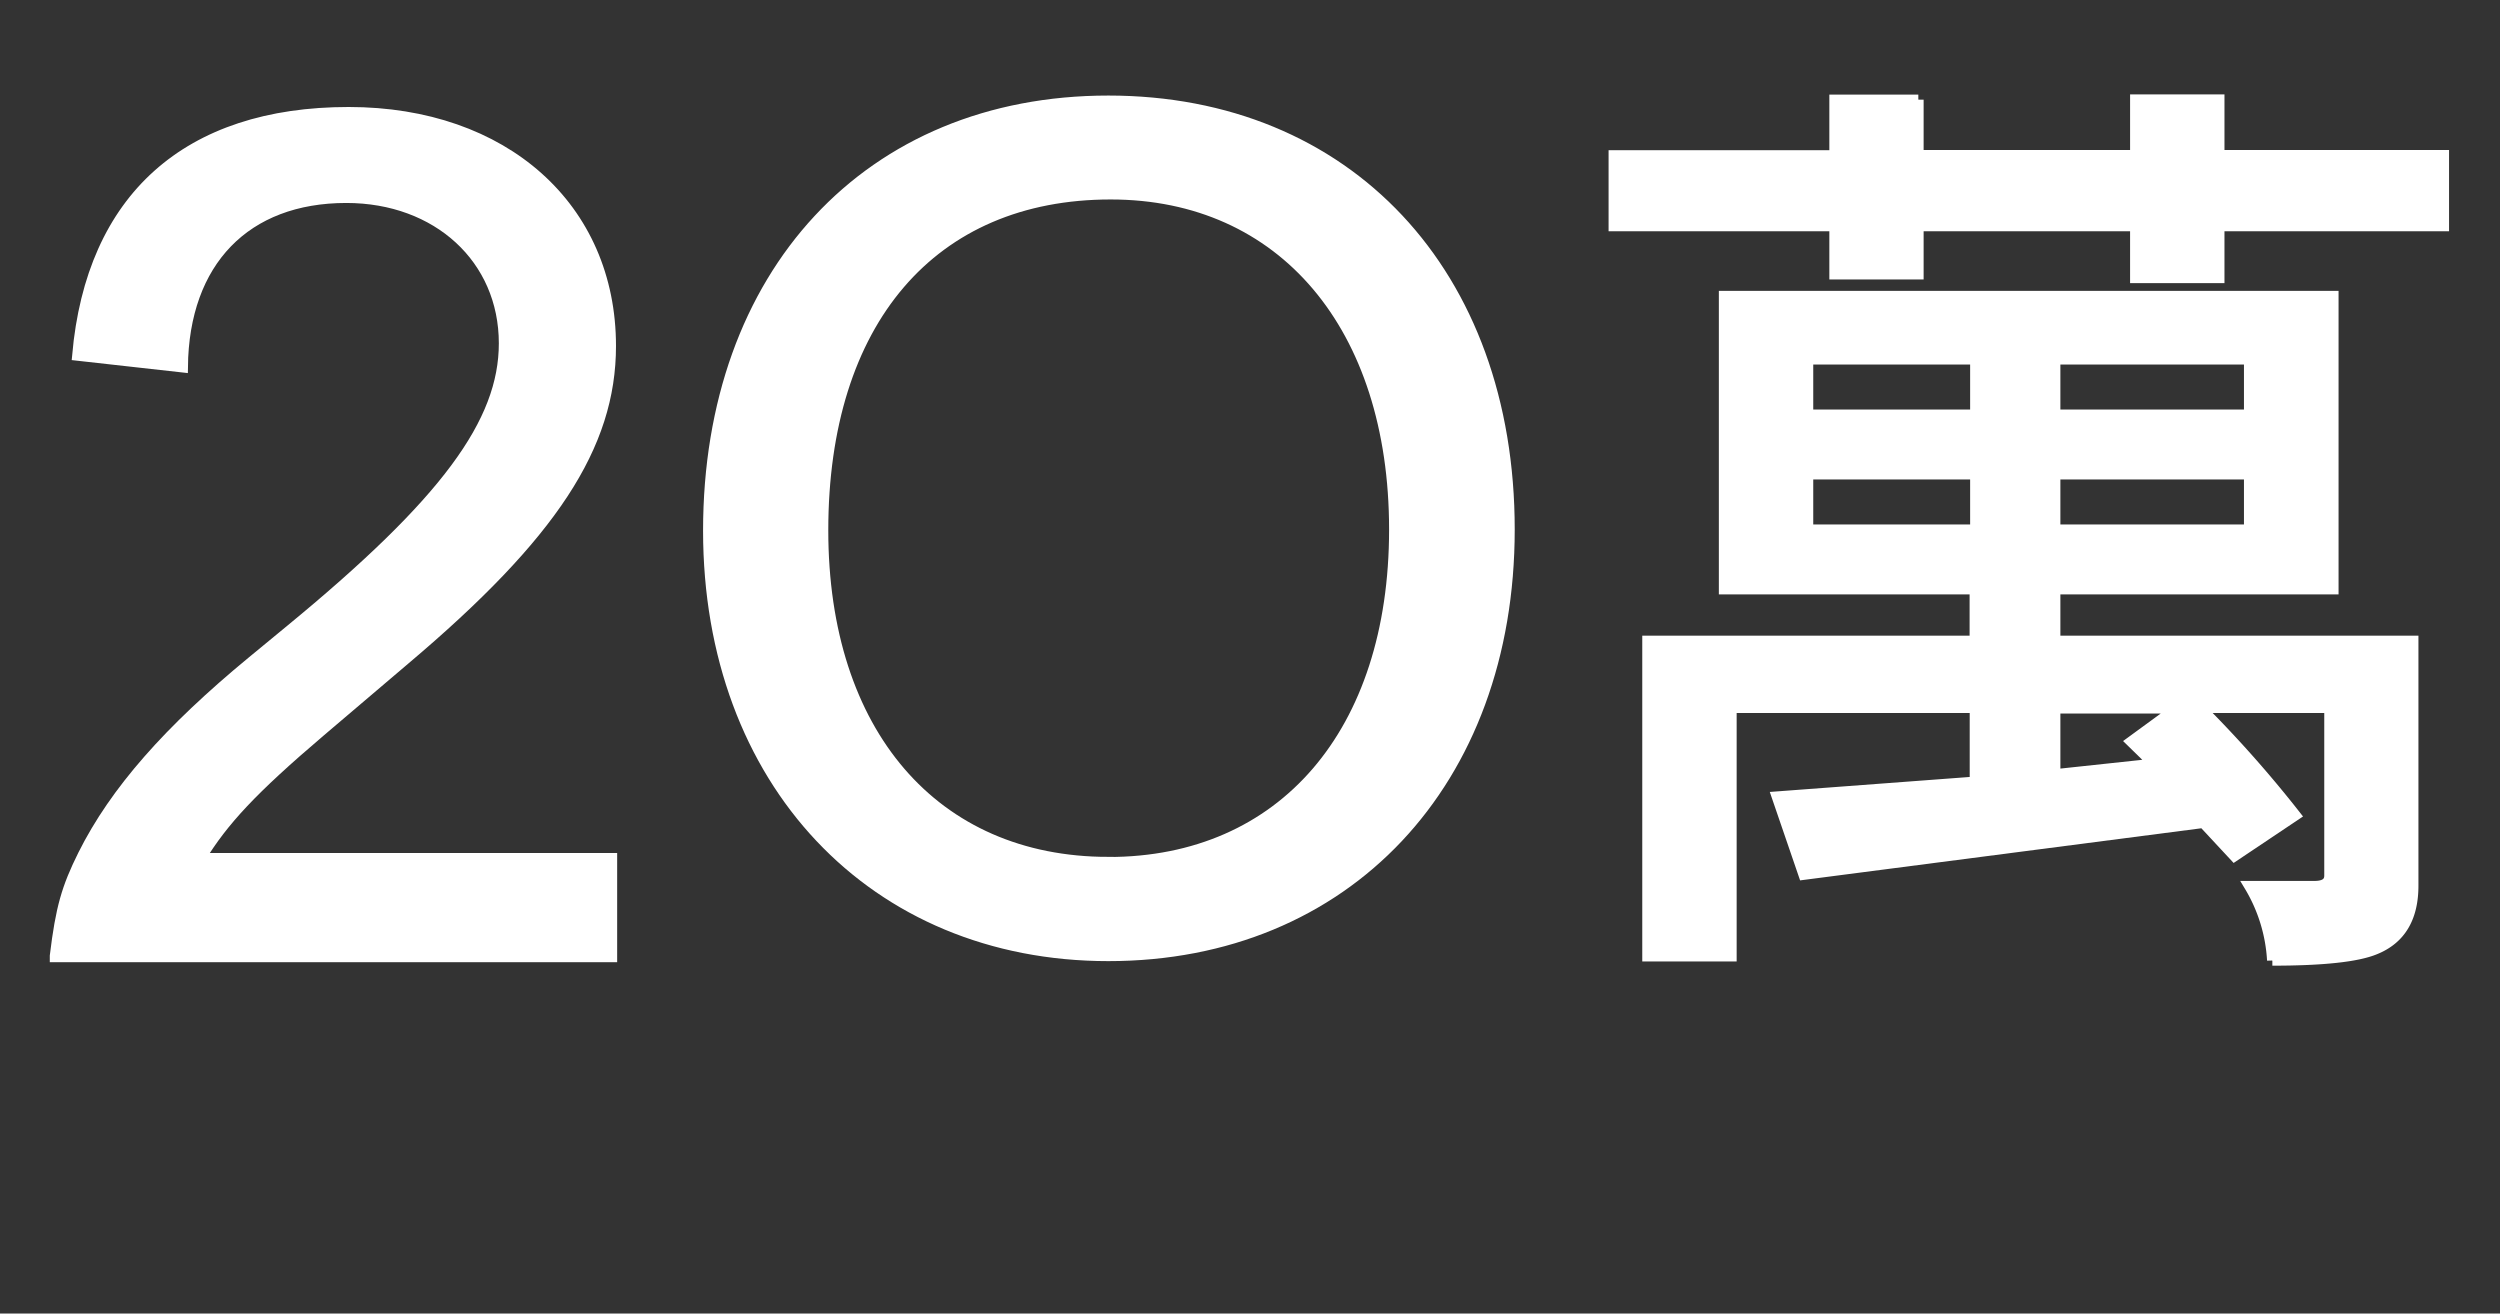
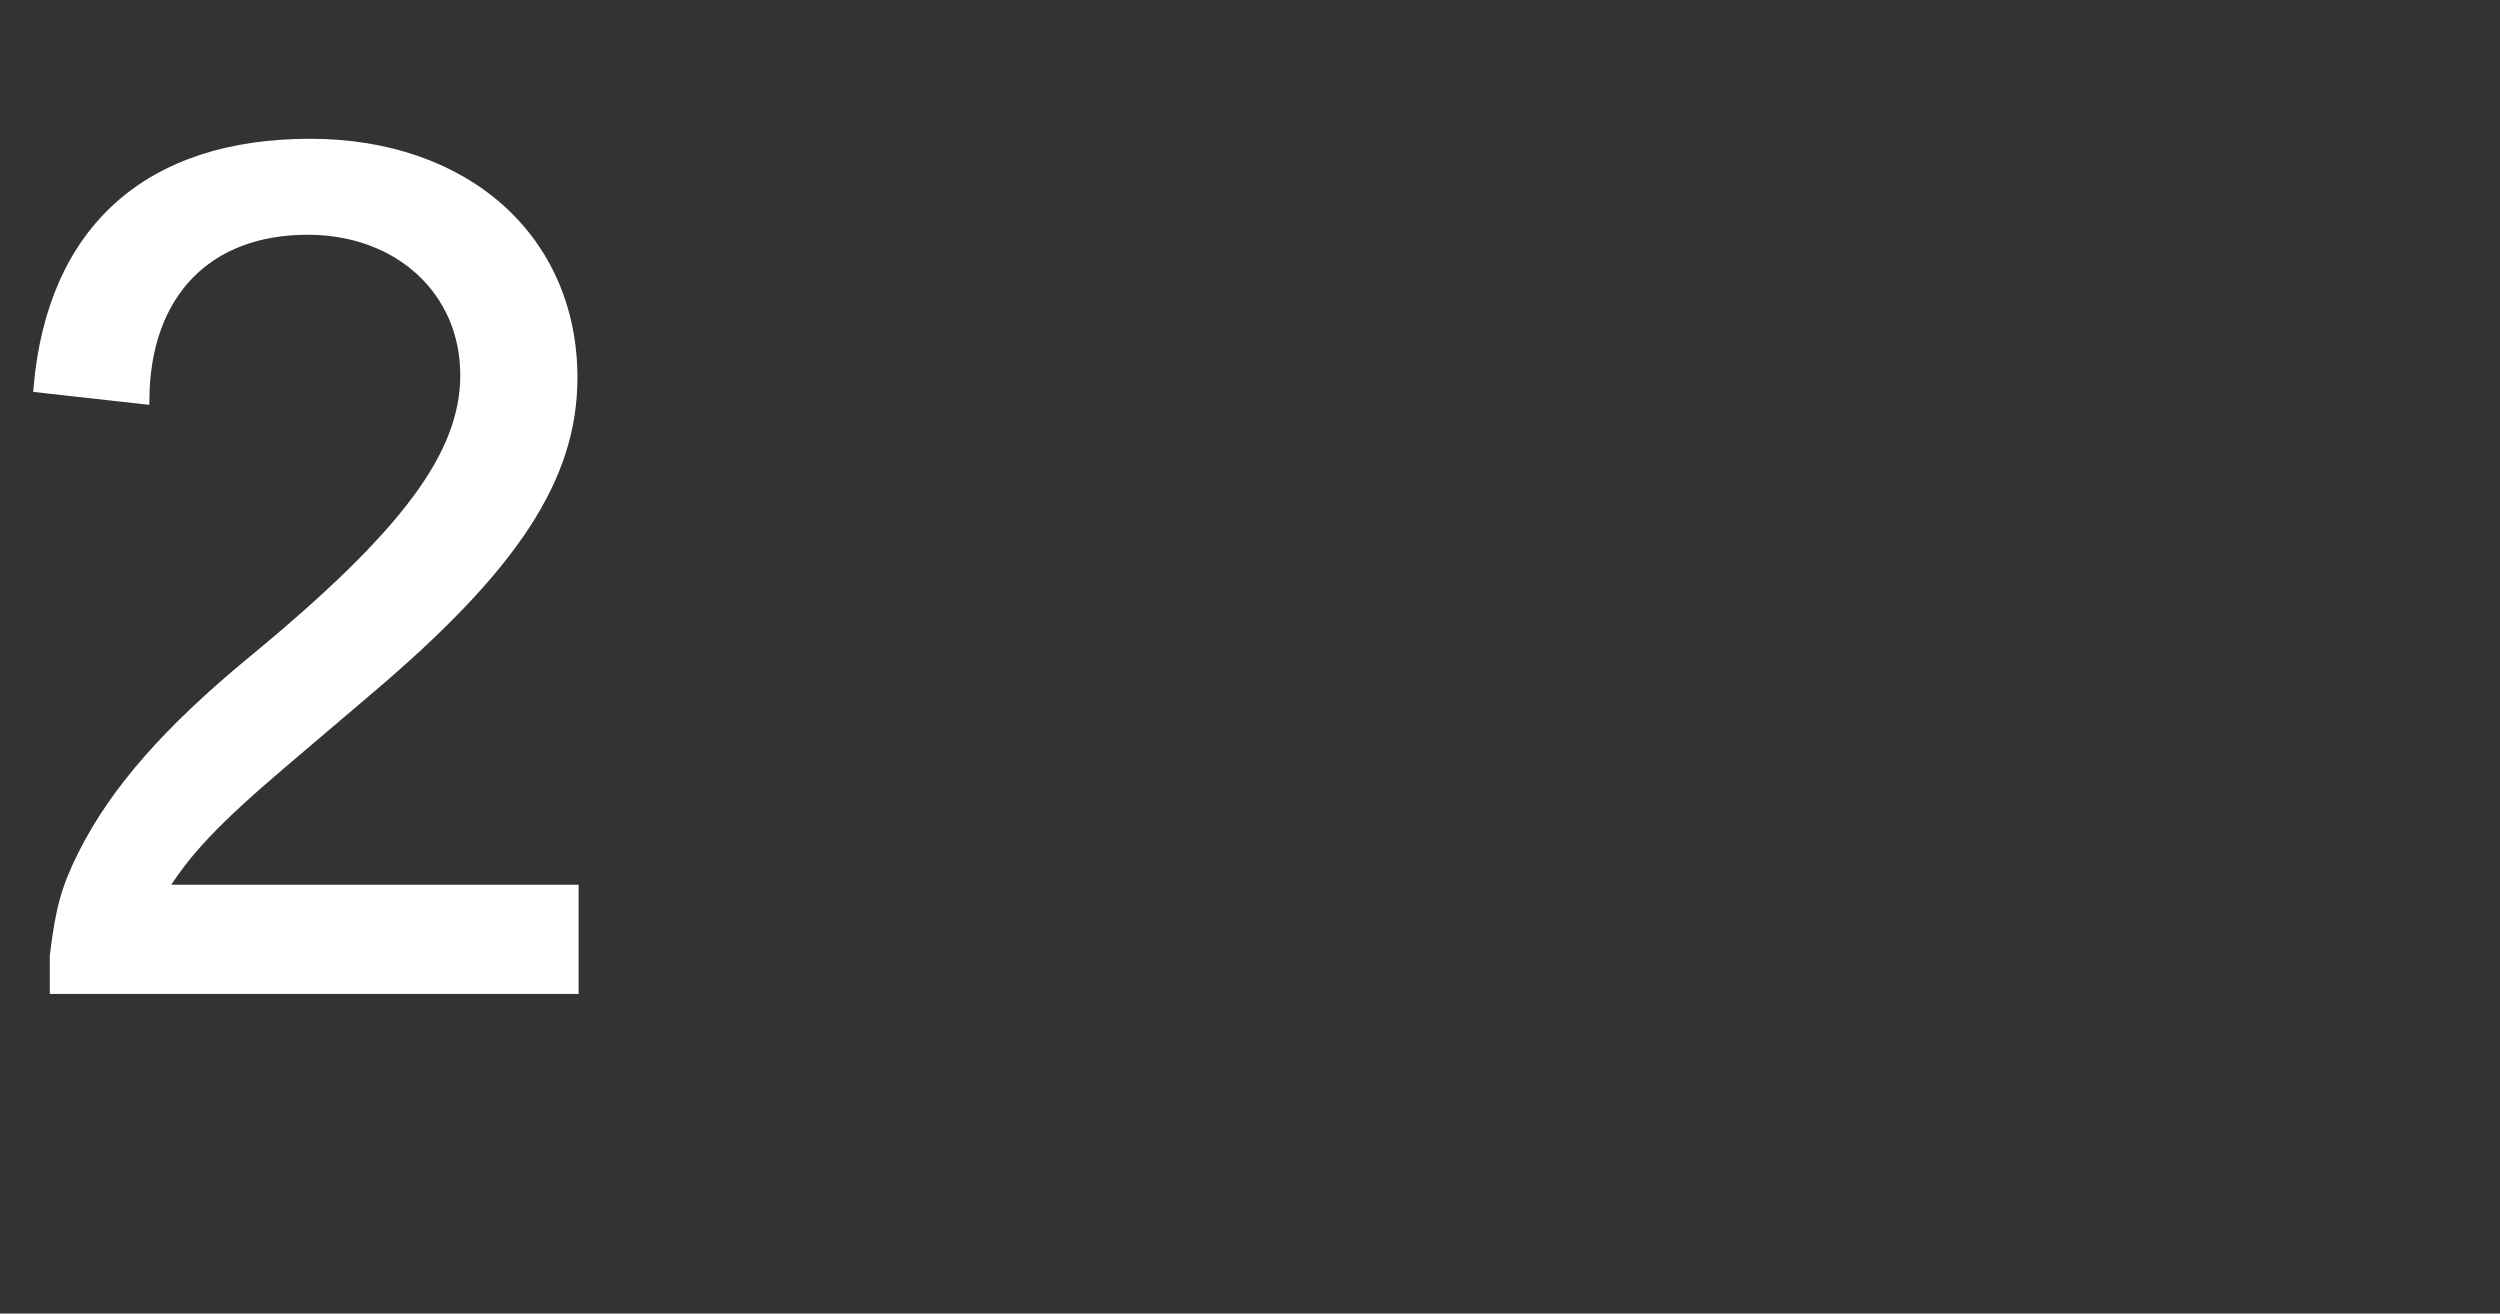
<svg xmlns="http://www.w3.org/2000/svg" id="圖層_3" data-name="圖層 3" viewBox="0 0 236 124">
  <rect x="0" y="0" width="236" height="124" fill="#333333" stroke="none" />
  <title>title4-1</title>
  <rect width="236" height="124" style="fill:#fff;opacity:0" />
-   <path d="M389.2,403.9c0.55-4.54,1.11-6.43,2.65-9.53,3-6,8.06-11.75,16-18.29l3.64-3c14.58-12,20.1-19.51,20.1-27,0-8-6.29-13.75-14.9-13.75-9.49,0-15.35,6-15.45,16l-9.93-1.11c1.32-14.86,10.38-22.95,25.61-22.95,14.68,0,24.73,9,24.73,22.06,0,9.42-5.52,17.85-19.43,29.6l-7.95,6.76c-6.51,5.54-9.16,8.42-11.37,12h38.86v9.31H389.2Z" transform="translate(-384 -313.67)" style="fill:#fff;stroke:#fff;stroke-miterlimit:10" />
-   <path d="M488.63,323.19c22.52,0,37.86,16.25,37.86,40.46,0,23.89-15.45,40.25-37.86,40.25-22.19,0-37.76-16.47-37.76-40.13C450.87,339.55,466,323.19,488.63,323.19Zm0,71.88c16.45,0,27-12.22,27-31.41S505.08,332,488.85,332c-16.89,0-27.16,12-27.16,31.74C461.69,382.85,472.18,395.06,488.63,395.06Z" transform="translate(-384 -313.67)" style="fill:#fff;stroke:#fff;stroke-miterlimit:10" />
-   <path d="M565.09,323.08v5.25h20.49v-5.25h7.91v5.25h21.2V335h-21.2v4.9h-7.91V335H565.09v4.55h-7.9V335H536.35v-6.65h20.84v-5.25h7.9Zm39.17,18.55v27.65H578v4.9H611.8v23.1q0,4.55-3.59,6-2.52,1.05-9.7,1.05a15.24,15.24,0,0,0-2.15-7h6.11c1,0,1.44-.35,1.44-1V380.48H591.68a112.55,112.55,0,0,1,9,10.15l-5.75,3.85L592,391.33l-37.73,4.9-2.52-7.35,18.69-1.4v-7h-23v23.45h-7.91V374.18h30.9v-4.9H546.76V341.63h57.5Zm-49.59,11.2h15.81v-5.25H554.67v5.25Zm0,10.85h15.81v-5.25H554.67v5.25ZM578,352.83h18.33v-5.25H578v5.25Zm0,10.85h18.33v-5.25H578v5.25Zm0,23.1,9.34-1-2.15-2.1,4.31-3.15H578v6.3Z" transform="translate(-384 -313.67)" style="fill:#fff;stroke:#fff;stroke-miterlimit:10" />
+   <path d="M389.2,403.9c0.55-4.54,1.11-6.43,2.65-9.53,3-6,8.06-11.75,16-18.29c14.58-12,20.1-19.51,20.1-27,0-8-6.29-13.75-14.9-13.75-9.49,0-15.35,6-15.45,16l-9.93-1.11c1.32-14.86,10.38-22.95,25.61-22.95,14.68,0,24.73,9,24.73,22.06,0,9.42-5.52,17.85-19.43,29.6l-7.95,6.76c-6.51,5.54-9.16,8.42-11.37,12h38.86v9.31H389.2Z" transform="translate(-384 -313.67)" style="fill:#fff;stroke:#fff;stroke-miterlimit:10" />
</svg>